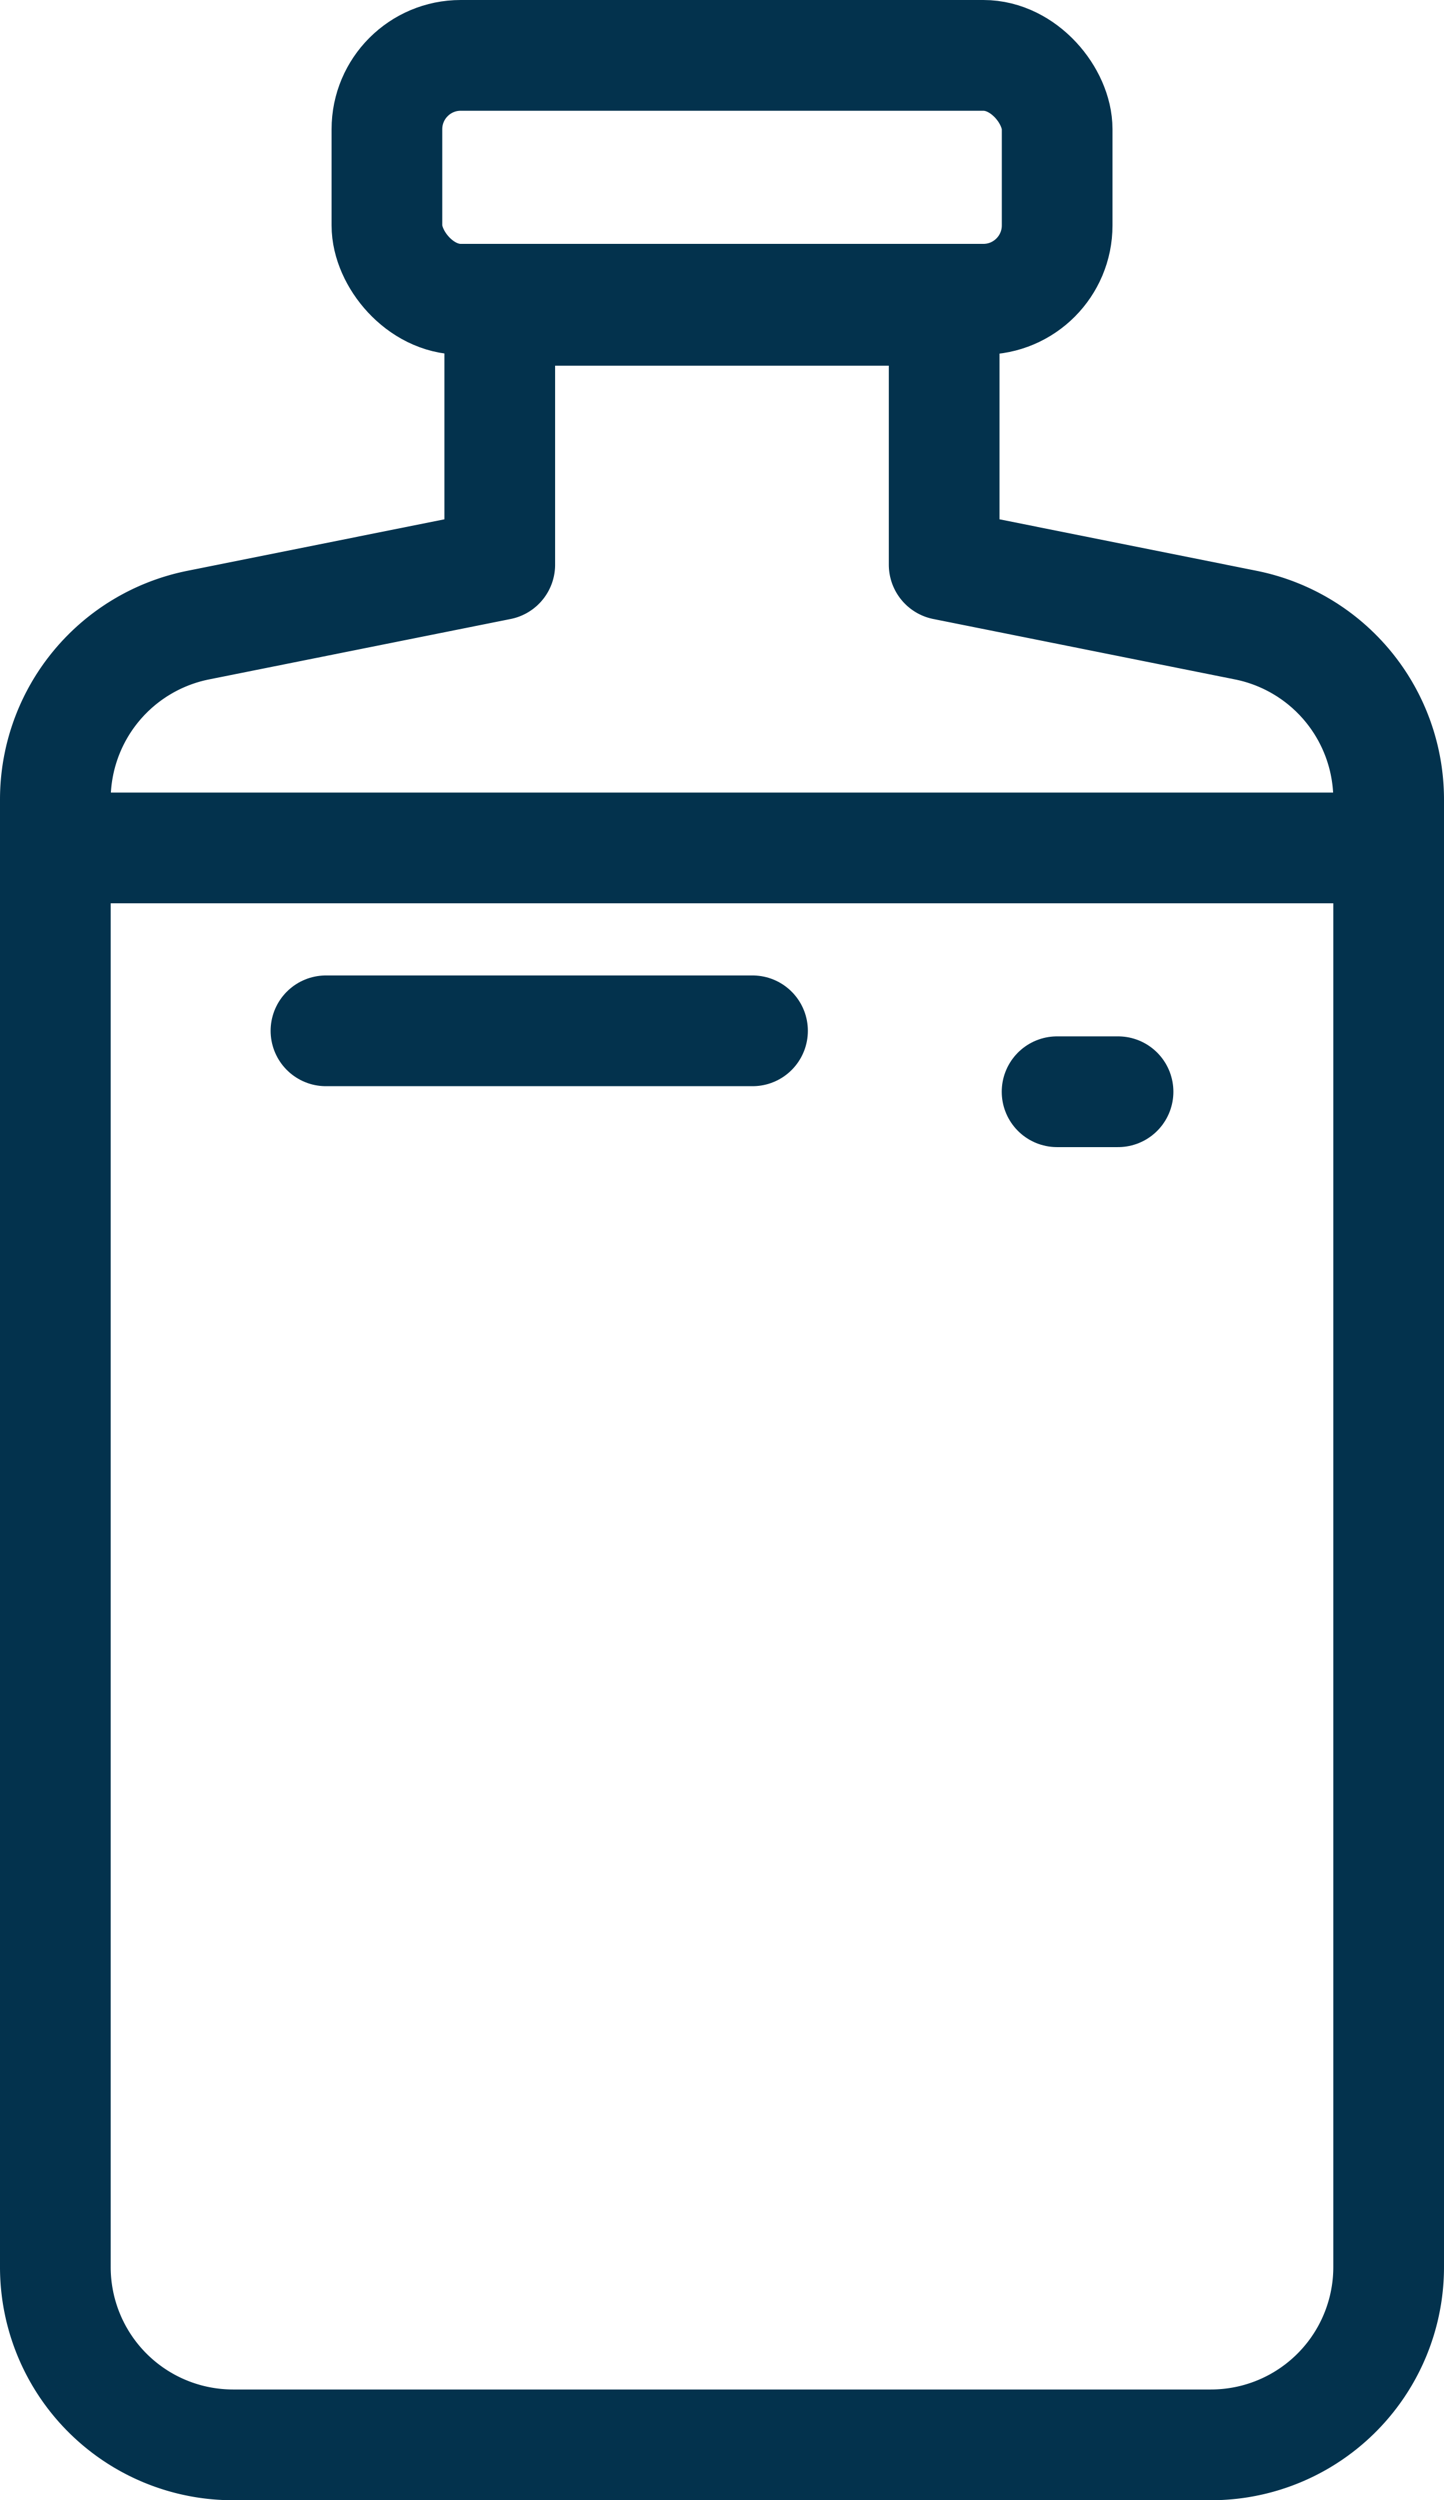
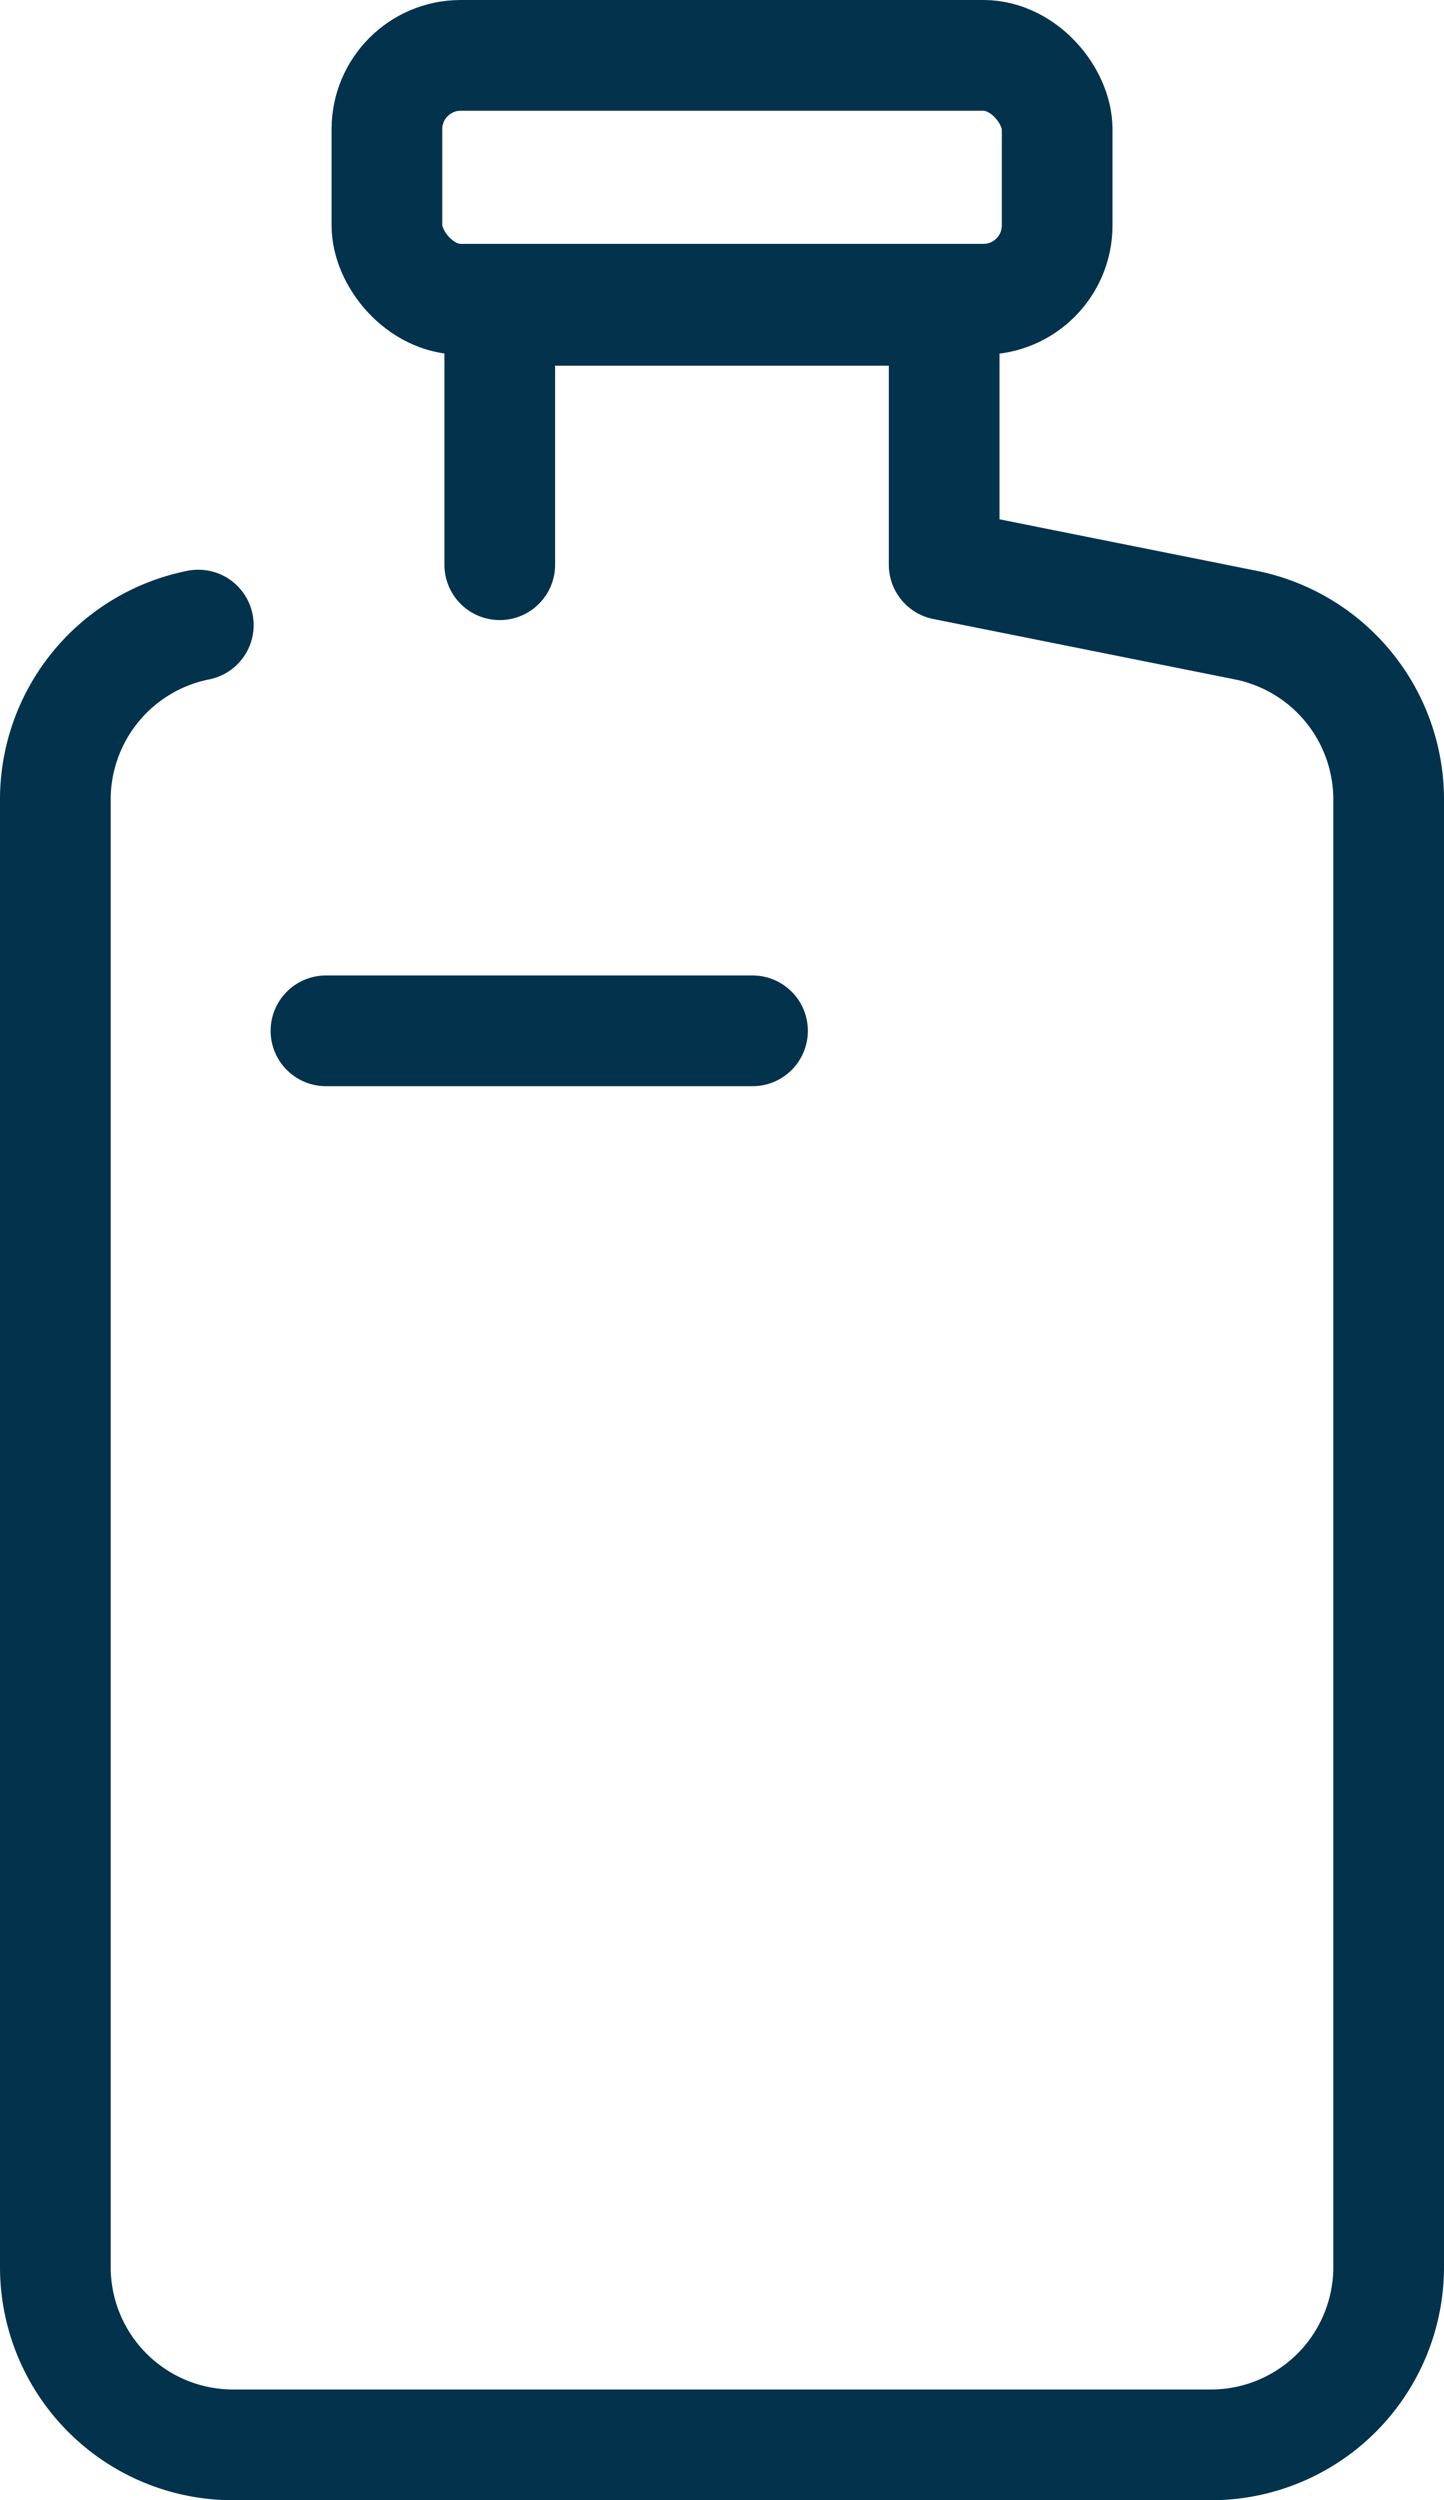
<svg xmlns="http://www.w3.org/2000/svg" width="19.567" height="33.861" viewBox="0 0 19.567 33.861">
  <g id="Group_3509" data-name="Group 3509" transform="translate(-980.365 -978.04)">
    <rect id="Rectangle_1592" data-name="Rectangle 1592" width="9.082" height="3.303" rx="1" transform="translate(985.608 978.79)" stroke-width="1.5" stroke="#03324d" stroke-linecap="round" stroke-linejoin="round" fill="none" />
-     <path id="Path_3536" data-name="Path 3536" d="M28.522,22.945V19.5h6.022v3.445l4.086.818a2.409,2.409,0,0,1,1.937,2.362V46a2.408,2.408,0,0,1-2.409,2.409H24.909A2.408,2.408,0,0,1,22.5,46V26.125a2.409,2.409,0,0,1,1.937-2.362Z" transform="translate(958.615 962.743)" fill="none" stroke="#03324d" stroke-linecap="round" stroke-linejoin="round" stroke-width="1.5" />
-     <line id="Line_32" data-name="Line 32" x2="17.339" transform="translate(981.48 989.524)" fill="none" stroke="#03324d" stroke-linecap="round" stroke-linejoin="round" stroke-width="1.5" />
-     <line id="Line_33" data-name="Line 33" x1="0.826" transform="translate(994.689 992.826)" fill="none" stroke="#03324d" stroke-linecap="round" stroke-linejoin="round" stroke-width="1.5" />
+     <path id="Path_3536" data-name="Path 3536" d="M28.522,22.945V19.5h6.022v3.445l4.086.818a2.409,2.409,0,0,1,1.937,2.362V46a2.408,2.408,0,0,1-2.409,2.409H24.909A2.408,2.408,0,0,1,22.5,46V26.125a2.409,2.409,0,0,1,1.937-2.362" transform="translate(958.615 962.743)" fill="none" stroke="#03324d" stroke-linecap="round" stroke-linejoin="round" stroke-width="1.5" />
    <line id="Line_34" data-name="Line 34" x1="5.78" transform="translate(984.782 992.001)" fill="none" stroke="#03324d" stroke-linecap="round" stroke-linejoin="round" stroke-width="1.5" />
  </g>
</svg>